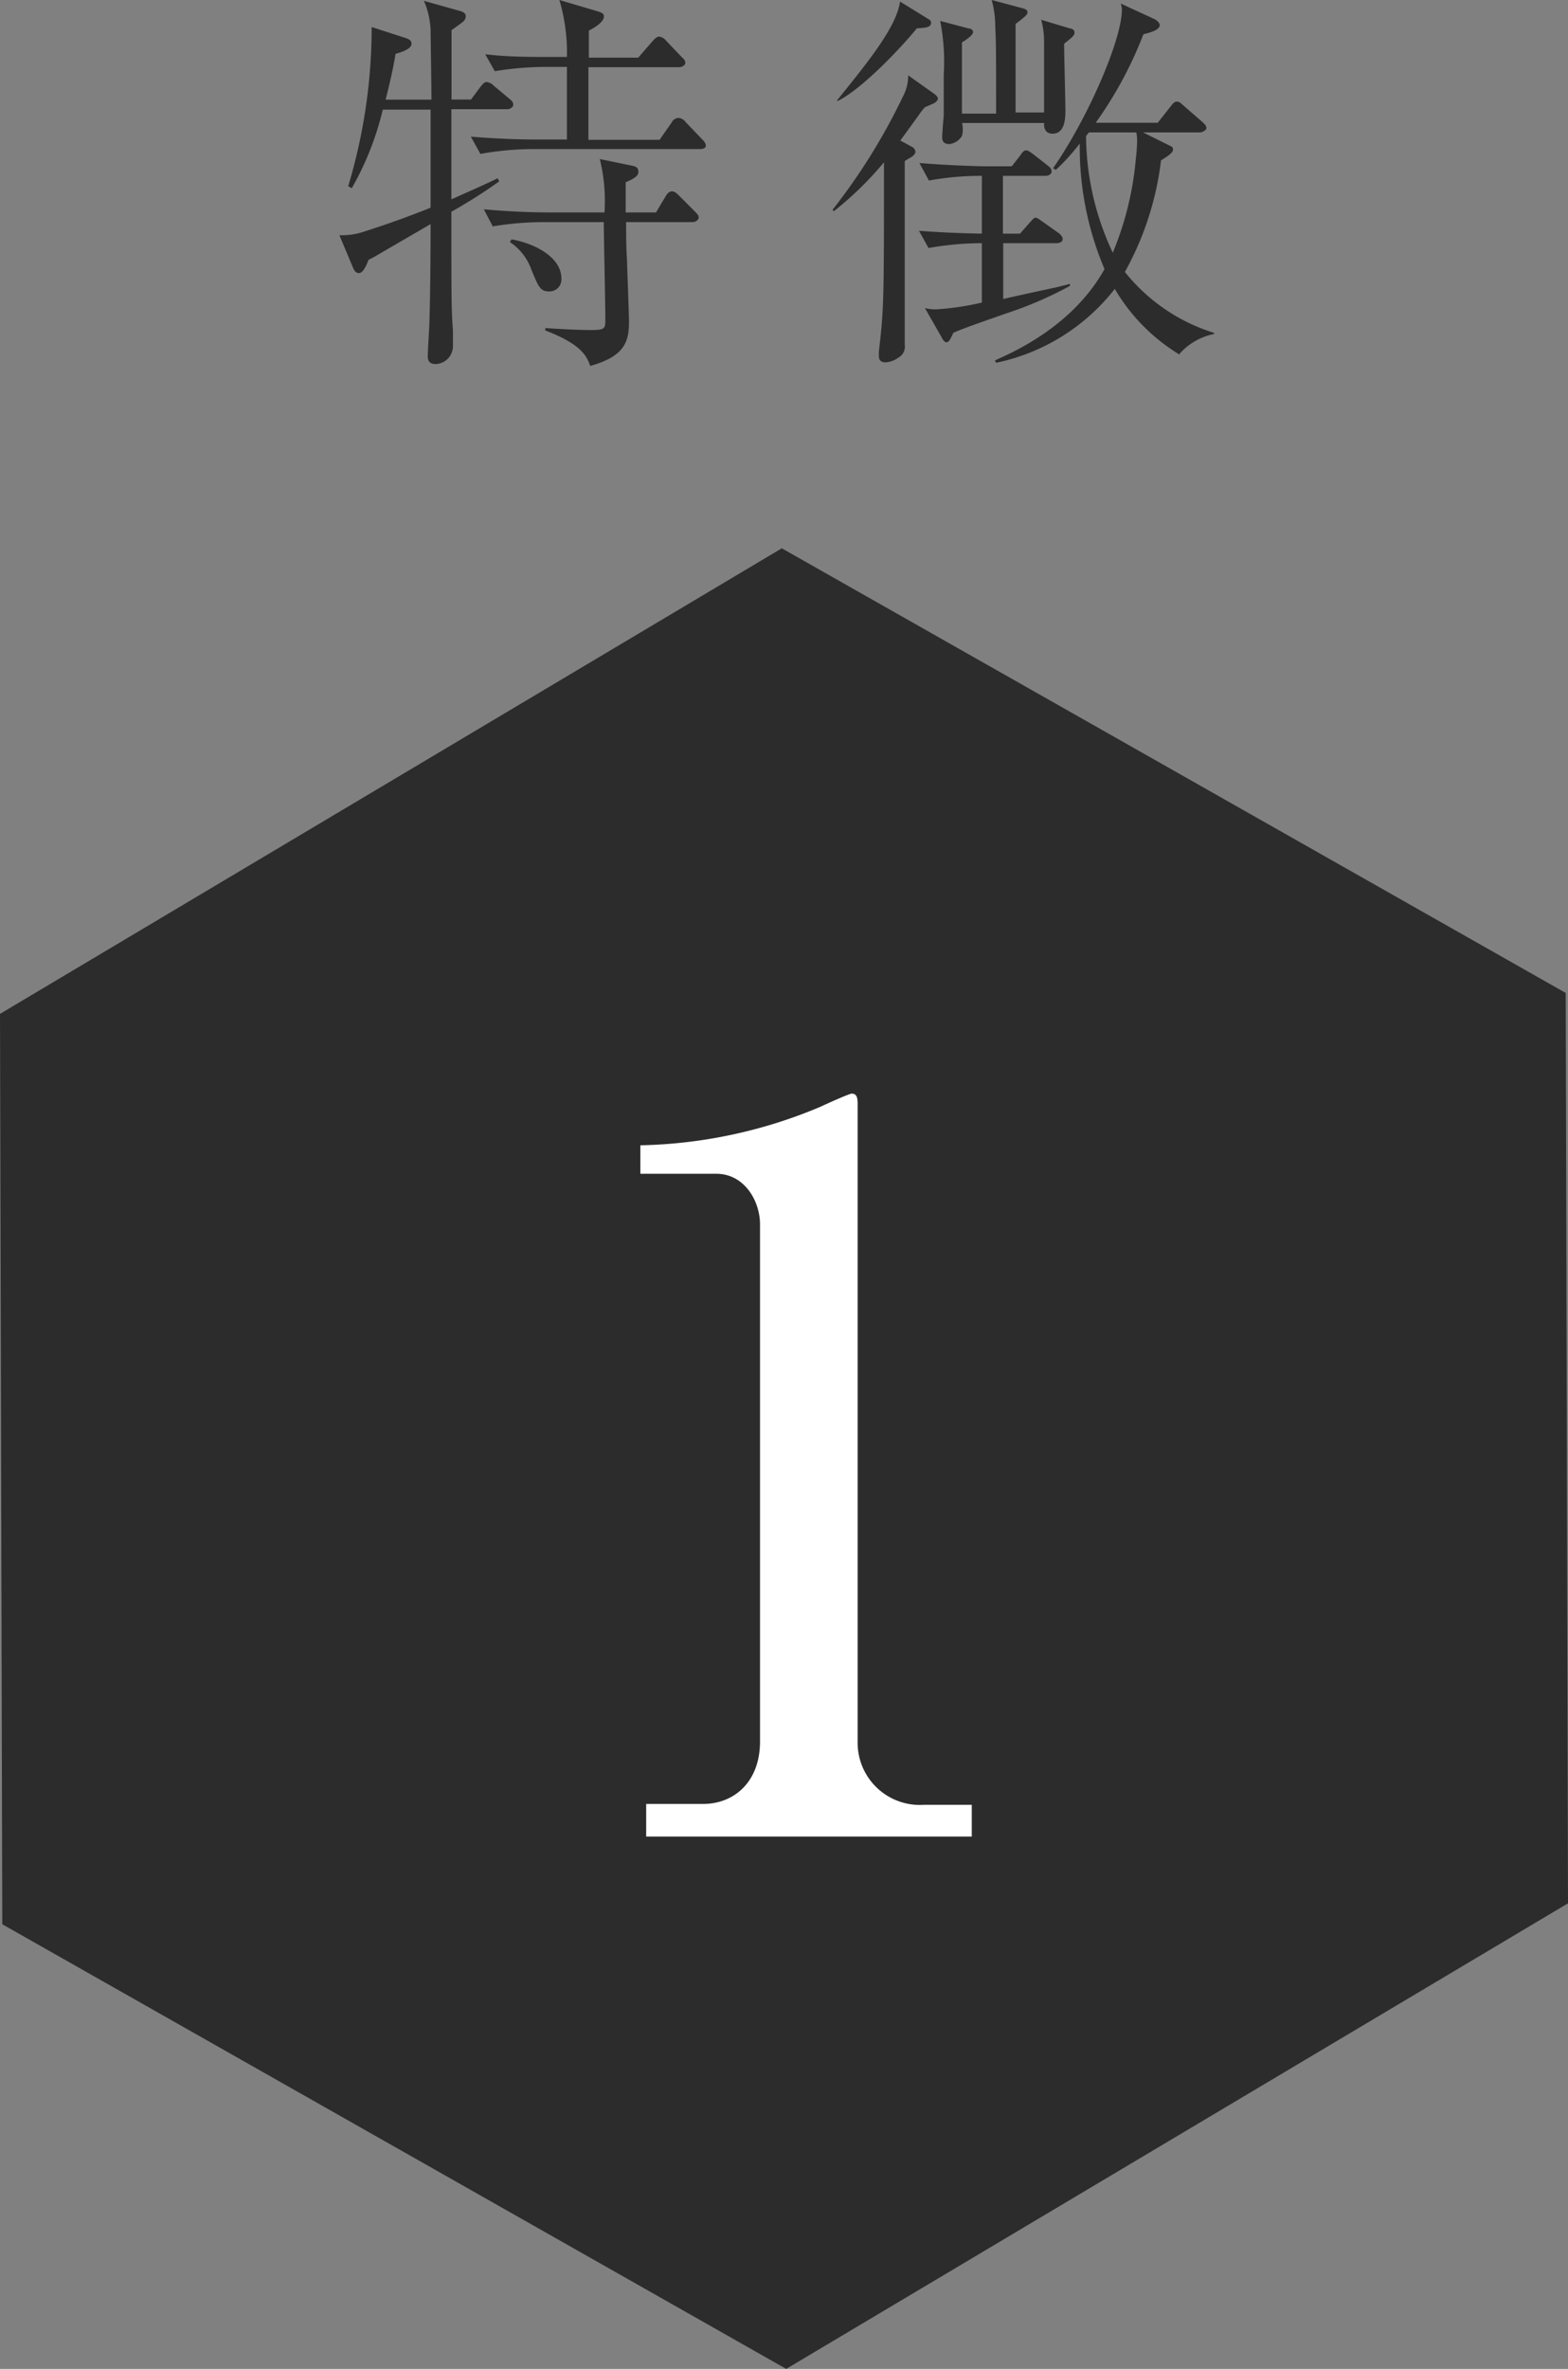
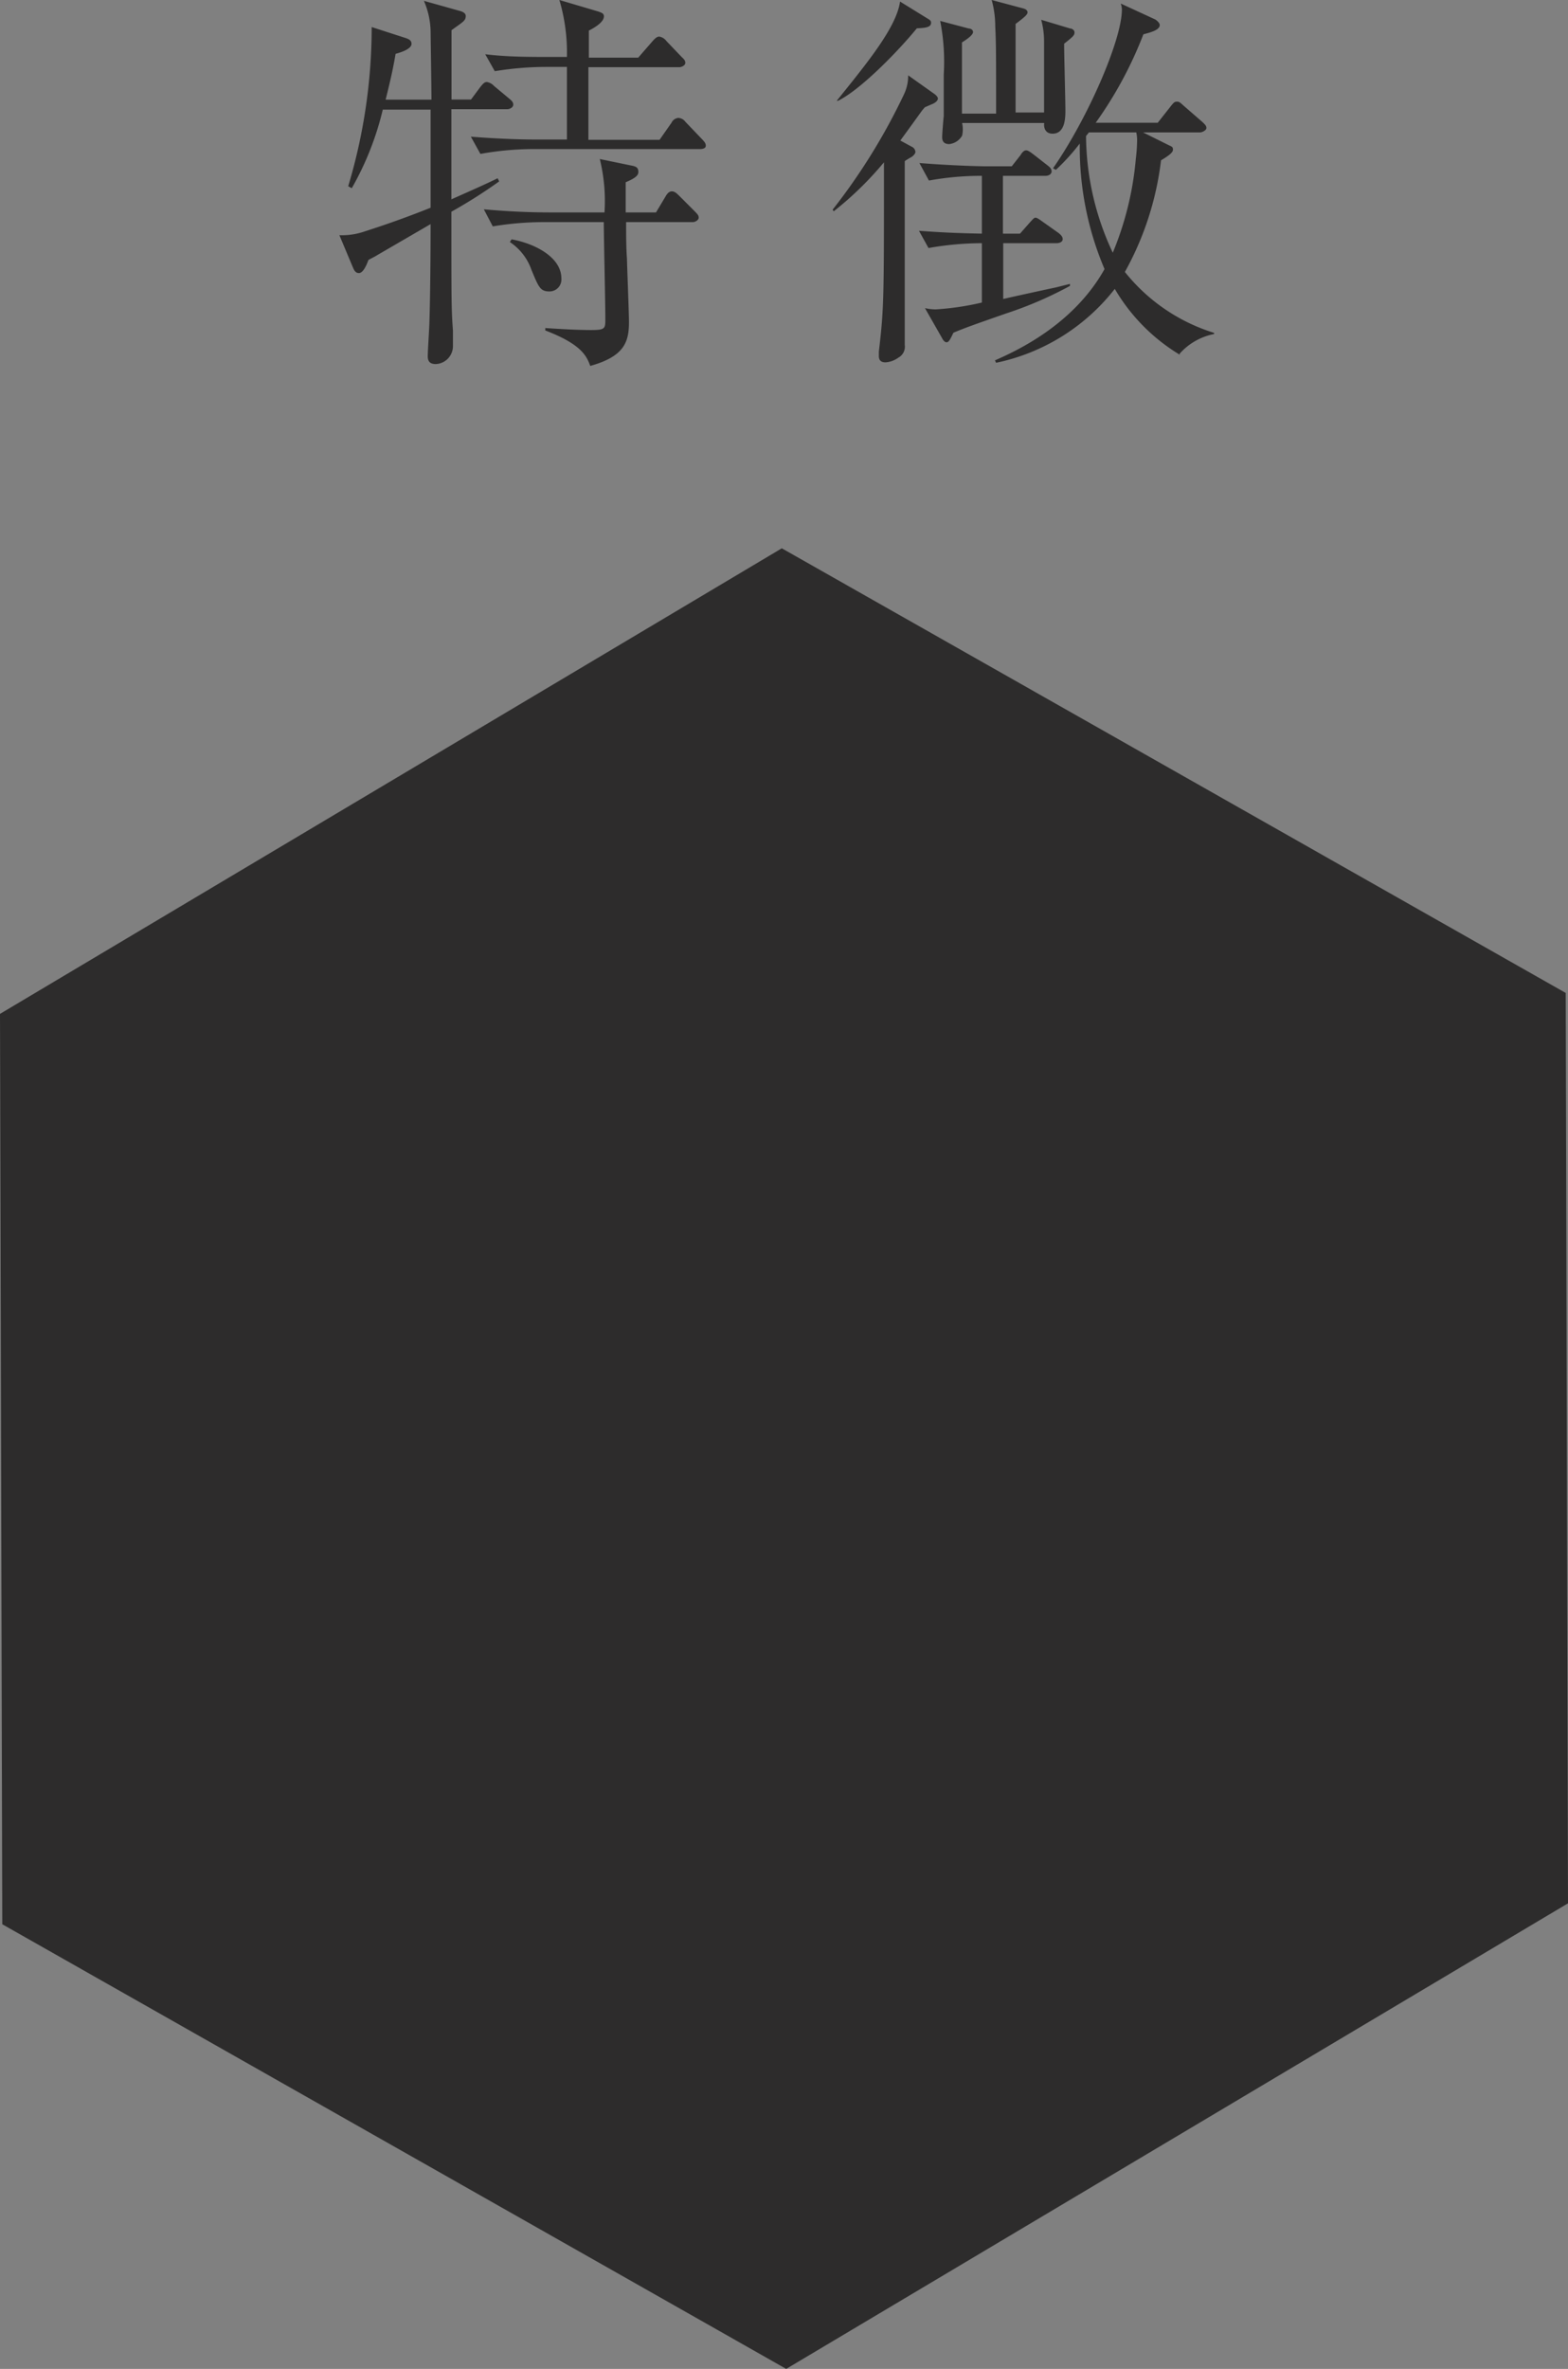
<svg xmlns="http://www.w3.org/2000/svg" width="110.19" height="166.38" viewBox="0 0 110.19 166.38">
  <rect x="0" y="0" width="110.19" height="166.38" fill="#808080" stroke="none" />
  <defs>
    <style>.cls-1{fill:#2d2c2c;}.cls-2{fill:#fff;}</style>
  </defs>
  <title>Artboard 14</title>
  <g id="comment">
    <path class="cls-1" d="M35.64,7.67H31.72V14c1.76-.78,2.52-1.12,3.25-1.48l.11.22a35.16,35.16,0,0,1-3.36,2.13c0,6.22,0,6.89.11,8.34,0,.17,0,.93,0,1.07a1.26,1.26,0,0,1-1.2,1.29c-.34,0-.57-.12-.57-.54s.12-2.15.12-2.52c.05-1.54.08-4.64.08-6.77l-3.7,2.15c-.22.14-.42.23-.67.37-.11.31-.36.92-.67.92s-.39-.36-.45-.47l-.92-2.19a4.9,4.9,0,0,0,1.73-.25c.23-.08,2.16-.67,4.68-1.68,0-4.56,0-5,0-6.89H26.9a20.84,20.84,0,0,1-2.18,5.52l-.25-.14A38.89,38.89,0,0,0,26.12,1.9l2.35.76c.25.08.45.17.45.42s-.37.5-1.12.7c-.11.64-.25,1.43-.7,3.22h3.22c0-.78-.06-4.65-.06-4.82A5.63,5.63,0,0,0,29.79.06l2.57.72c.2.06.37.17.37.34,0,.34-.2.42-1,1,0,1.06,0,4,0,4.87h1.37l.67-.9c.14-.16.25-.33.45-.33a.88.88,0,0,1,.5.28l1.07.89c.14.12.28.23.28.42S35.83,7.67,35.64,7.67Zm13.58,2.8H37.35a21.35,21.35,0,0,0-3.59.34L33.09,9.6c1.54.12,3.11.2,4.65.2h2.1V4.7H38.35A22.44,22.44,0,0,0,34.77,5L34.1,3.81C35.64,4,37.21,4,38.75,4h1.09a13,13,0,0,0-.53-4l2.74.81c.25.09.39.14.39.34,0,.45-.81.87-1.06,1,0,.45,0,1.26,0,1.9h3.47l1-1.15c.17-.19.31-.33.48-.33a.79.79,0,0,1,.5.31L47.9,4c.17.16.26.25.26.42s-.26.3-.42.3H41.35c0,.82,0,4.37,0,5.1h5l.84-1.2a.59.59,0,0,1,.48-.34.67.67,0,0,1,.5.28l1.15,1.2c.19.2.28.31.28.48S49.39,10.47,49.22,10.47Zm-.53,5.13H44c0,.7,0,1.84.06,2.57,0,.34.14,3.78.14,4.45,0,1.38-.31,2.41-2.72,3.08-.25-.67-.59-1.51-3.16-2.49l0-.17c.89.06,2.21.14,3.22.14s1-.11,1-.81c0-1.06-.11-5.82-.11-6.77H38.21a22,22,0,0,0-3.58.3L34,14.7c1.54.14,3.11.22,4.65.22h3.83a12.33,12.33,0,0,0-.33-3.75l2.18.45c.31.06.53.11.53.45,0,.19-.08.39-.89.73,0,.33,0,1.82,0,2.12h2.13l.67-1.12c.14-.25.28-.36.45-.36s.31.11.51.31l1.09,1.09c.19.2.28.28.28.45S48.85,15.6,48.69,15.6ZM38.61,20.47c-.65,0-.76-.31-1.26-1.51A3.88,3.88,0,0,0,35.83,17l.12-.19c1.71.31,3.5,1.29,3.5,2.74A.84.84,0,0,1,38.61,20.47Z" />
    <path class="cls-1" d="M65.68,6.61s.23.17.23.31-.17.3-.4.39L65,7.53a3.17,3.17,0,0,0-.28.34c-.64.89-.72,1-1.45,2l.81.44a.42.42,0,0,1,.25.37c0,.11-.17.28-.25.33s-.36.2-.5.31V24.22a.87.87,0,0,1-.45.9,1.72,1.72,0,0,1-.9.33c-.36,0-.47-.19-.47-.45v-.3c.36-3.06.36-3.59.36-13.3a23.53,23.53,0,0,1-3.53,3.44l-.08-.11a42.81,42.81,0,0,0,5-8.07,3,3,0,0,0,.31-1.37Zm-.47-5.29c.14.08.22.14.22.28,0,.33-.42.36-1,.39-1.4,1.71-4,4.34-5.54,5.09l-.09,0C60.89,4.48,63,1.93,63.25.11ZM70.75,22c-2,.7-2.88,1-3.75,1.37-.25.53-.34.67-.48.67s-.25-.16-.31-.28L65,21.64a3.35,3.35,0,0,0,.76.09A19.32,19.32,0,0,0,69,21.25V17.08a21.87,21.87,0,0,0-3.75.34l-.67-1.21c1.9.14,3,.17,4.42.2V12.35a20.45,20.45,0,0,0-3.72.33l-.67-1.23c2.1.17,4.14.23,4.64.23h1.85l.62-.79c.08-.14.22-.33.39-.33s.42.22.51.28l1,.78c.14.11.28.22.28.42s-.22.31-.42.31h-3v4.06h1.2l.67-.76c.23-.25.31-.36.42-.36s.26.11.54.31l1.06.75c.14.11.31.25.31.45s-.25.28-.42.28H70.5V21c.59-.14,3.16-.7,3.69-.81l1-.25v.14A26.65,26.65,0,0,1,70.75,22Zm4.45-20c.11,0,.31.09.31.28s-.08.28-.73.79c0,.75.09,4,.09,4.67,0,.48,0,1.65-.9,1.65-.45,0-.64-.33-.59-.75H67.61a2,2,0,0,1,0,.89,1.19,1.19,0,0,1-.9.59c-.47,0-.5-.31-.5-.5s.08-1.23.11-1.46c0-1.29,0-2.32,0-2.91a14.84,14.84,0,0,0-.25-3.78l2,.53c.14,0,.31.09.31.25s-.25.4-.78.73c0,.7,0,4.06,0,5H70c0-4.37,0-4.85-.06-6.14A7,7,0,0,0,69.69,0L71.9.59c.19.05.31.14.31.28s-.17.31-.84.81c0,1,0,5.35,0,6.22h2c0-4,0-4.71,0-5a5.75,5.75,0,0,0-.2-1.51Zm7.7,22.91a13.17,13.17,0,0,1-4.56-4.62A14.26,14.26,0,0,1,70,25.48l-.08-.17c1.45-.64,5.49-2.46,7.7-6.41a21.86,21.86,0,0,1-1.74-8.82,14.73,14.73,0,0,1-1.68,1.85L74,11.82c2.41-3.45,4.84-9,4.84-11.15a1.4,1.4,0,0,0-.08-.42l2.43,1.12c.09.06.31.23.31.39,0,.34-.61.51-1.15.65A27.8,27.8,0,0,1,77,8.62h4.36l.9-1.14c.22-.28.28-.34.45-.34s.22.06.5.31L84.5,8.57c.14.14.28.25.28.42s-.31.31-.45.31h-4l1.85.92c.2.08.25.14.25.28s-.08.31-.84.76a21.28,21.28,0,0,1-2.54,7.84,12.9,12.9,0,0,0,6.27,4.28v.08A4.36,4.36,0,0,0,82.9,24.84ZM79.85,9.3H76.52a2.73,2.73,0,0,1-.2.25,19.5,19.5,0,0,0,1.88,8.2,22.15,22.15,0,0,0,1.62-6.61,11.65,11.65,0,0,0,.09-1.28A2.43,2.43,0,0,0,79.85,9.3Z" />
    <polygon class="cls-1" points="0.16 135.15 0 71.21 54.94 38.51 110.03 69.74 110.19 133.68 55.25 166.38 0.16 135.15" />
-     <path class="cls-2" d="M45.41,126.7h4c2.16,0,4-1.53,4-4.39V86c0-1.68-1.12-3.56-3.07-3.56H45v-2a34.23,34.23,0,0,0,12.69-2.72c.28-.14,2-.91,2.16-.91.35,0,.42.28.42.7v45a4.37,4.37,0,0,0,4.67,4.25h3.35v2.23H45.41Z" />
  </g>
</svg>